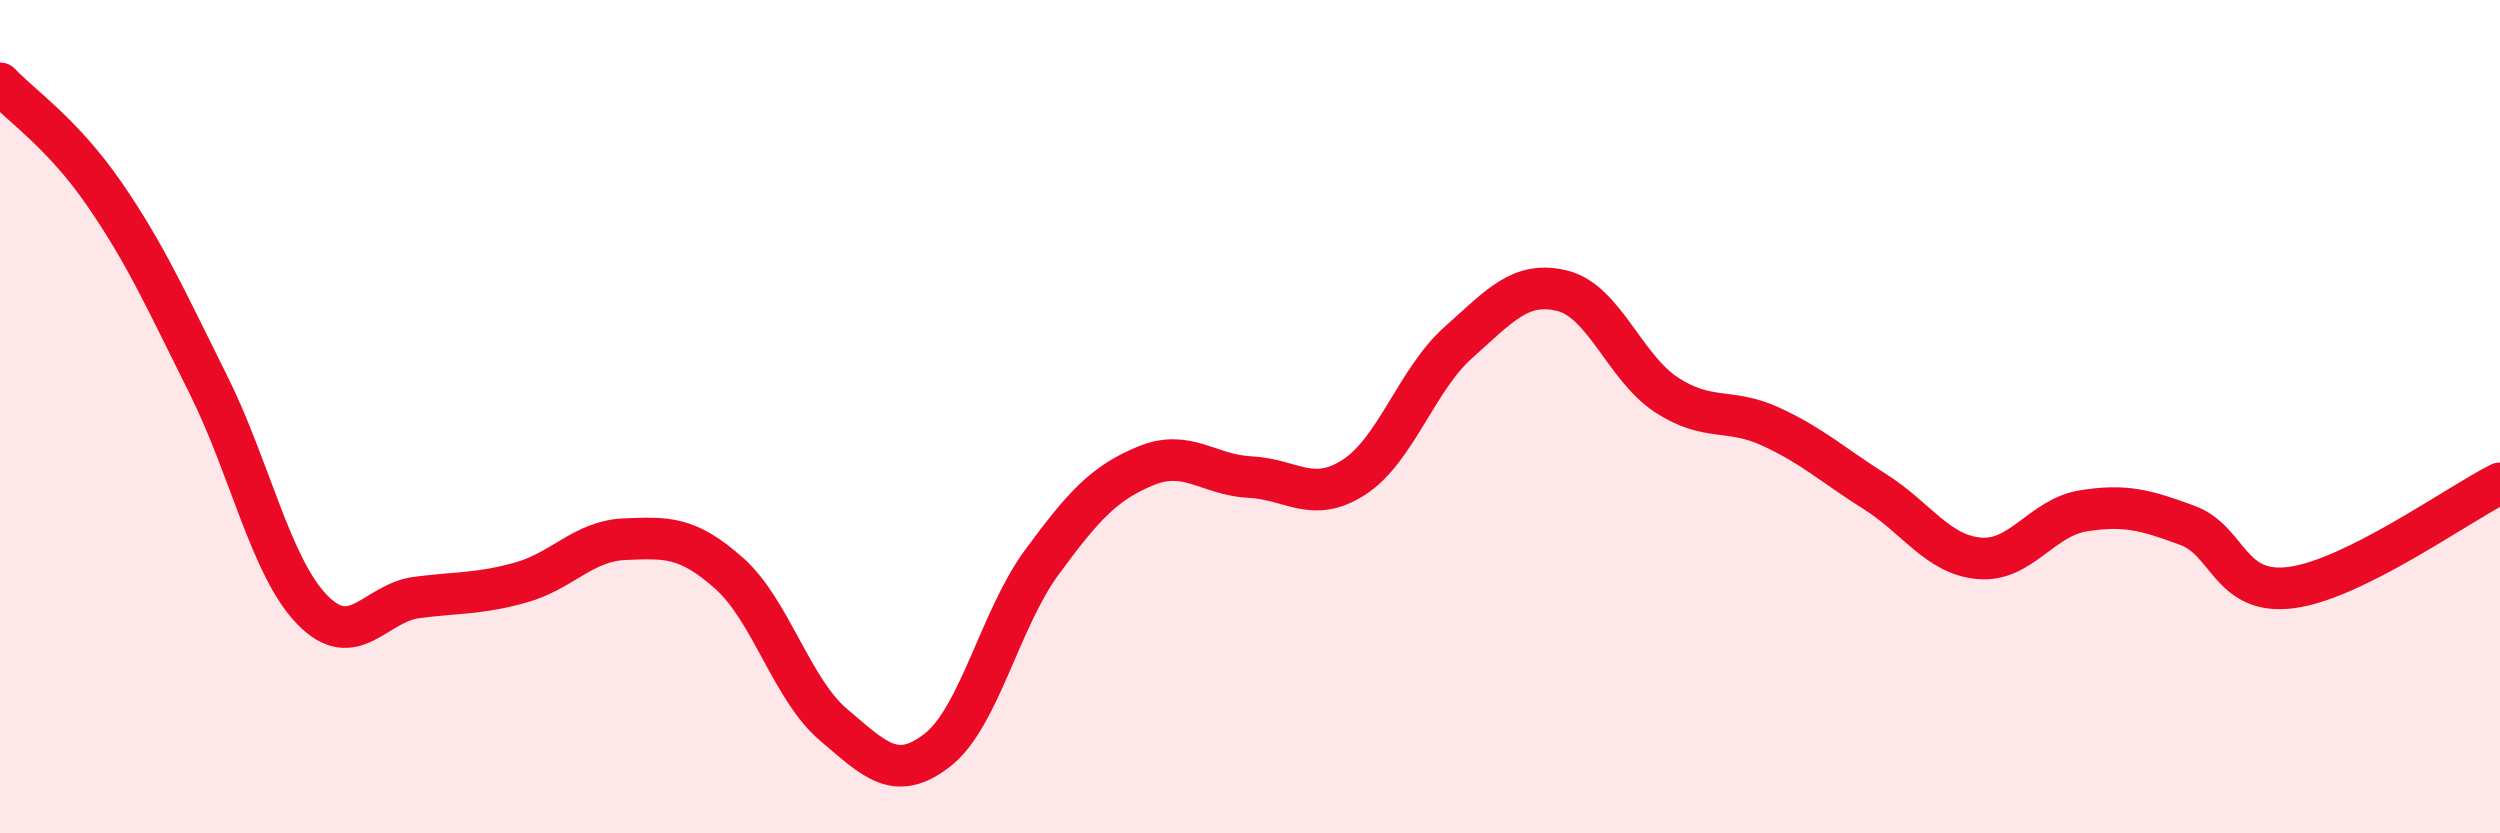
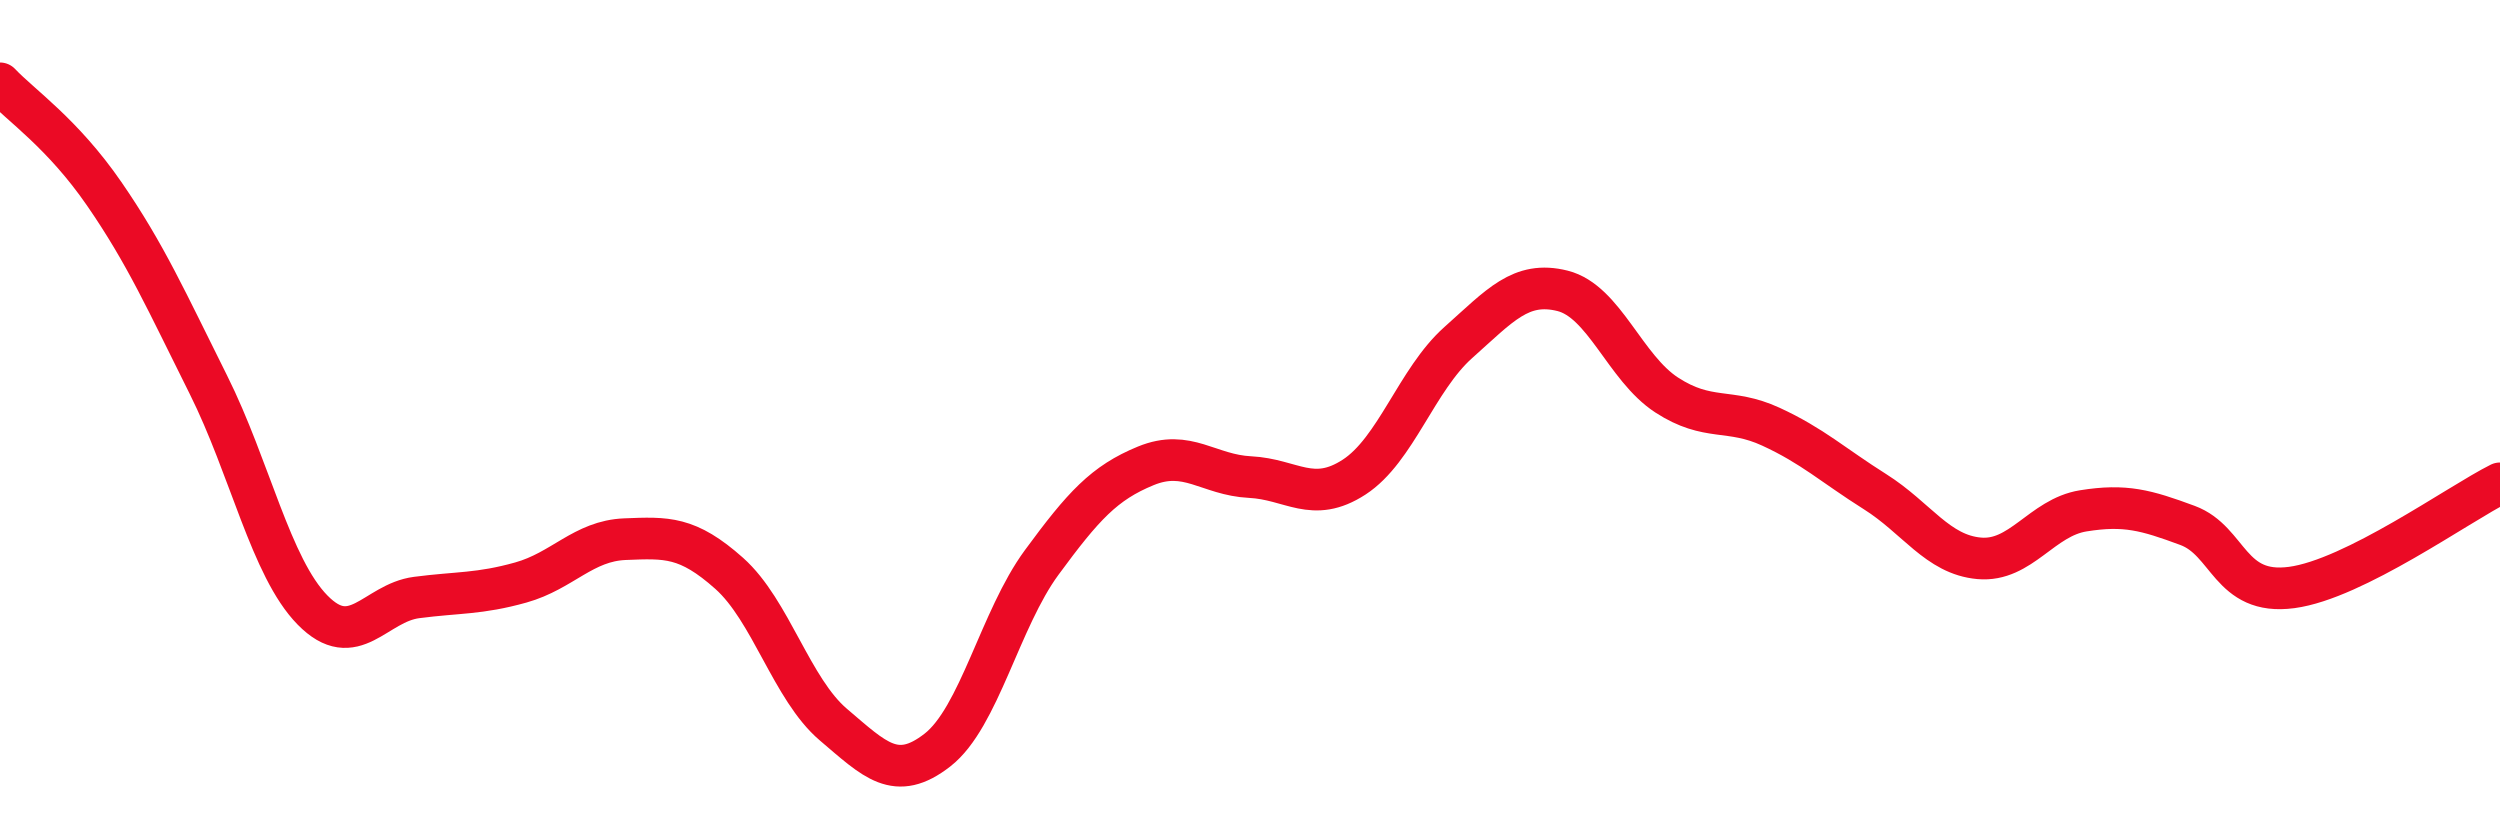
<svg xmlns="http://www.w3.org/2000/svg" width="60" height="20" viewBox="0 0 60 20">
-   <path d="M 0,2 C 0.5,2.53 1.5,3.2 2.5,4.65 C 3.5,6.1 4,7.23 5,9.23 C 6,11.23 6.5,13.62 7.5,14.64 C 8.5,15.66 9,14.47 10,14.34 C 11,14.21 11.5,14.26 12.5,13.98 C 13.5,13.7 14,12.98 15,12.94 C 16,12.9 16.5,12.87 17.5,13.76 C 18.5,14.65 19,16.54 20,17.39 C 21,18.24 21.5,18.78 22.5,18 C 23.5,17.22 24,14.86 25,13.5 C 26,12.14 26.5,11.59 27.5,11.18 C 28.5,10.77 29,11.4 30,11.45 C 31,11.5 31.5,12.1 32.5,11.45 C 33.5,10.8 34,9.11 35,8.22 C 36,7.33 36.5,6.73 37.5,6.98 C 38.5,7.23 39,8.83 40,9.48 C 41,10.13 41.5,9.78 42.5,10.24 C 43.5,10.7 44,11.17 45,11.8 C 46,12.43 46.5,13.31 47.5,13.4 C 48.5,13.49 49,12.42 50,12.26 C 51,12.1 51.5,12.24 52.5,12.61 C 53.5,12.98 53.5,14.3 55,14.1 C 56.5,13.9 59,12.1 60,11.6L60 20L0 20Z" fill="#EB0A25" opacity="0.1" stroke-linecap="round" stroke-linejoin="round" />
  <path d="M 0,2 C 0.5,2.53 1.5,3.2 2.5,4.65 C 3.5,6.1 4,7.23 5,9.23 C 6,11.23 6.5,13.62 7.5,14.64 C 8.5,15.66 9,14.47 10,14.34 C 11,14.21 11.5,14.26 12.5,13.98 C 13.5,13.7 14,12.98 15,12.94 C 16,12.9 16.5,12.87 17.5,13.76 C 18.5,14.65 19,16.54 20,17.39 C 21,18.24 21.5,18.78 22.5,18 C 23.5,17.22 24,14.86 25,13.5 C 26,12.14 26.5,11.59 27.5,11.18 C 28.5,10.77 29,11.4 30,11.45 C 31,11.5 31.5,12.1 32.5,11.45 C 33.5,10.8 34,9.11 35,8.22 C 36,7.33 36.5,6.73 37.5,6.98 C 38.5,7.23 39,8.83 40,9.48 C 41,10.13 41.5,9.78 42.5,10.24 C 43.5,10.7 44,11.17 45,11.8 C 46,12.43 46.5,13.31 47.5,13.4 C 48.5,13.49 49,12.42 50,12.26 C 51,12.1 51.5,12.24 52.5,12.61 C 53.5,12.98 53.5,14.3 55,14.1 C 56.5,13.9 59,12.1 60,11.6" stroke="#EB0A25" stroke-width="1" fill="none" stroke-linecap="round" stroke-linejoin="round" />
</svg>